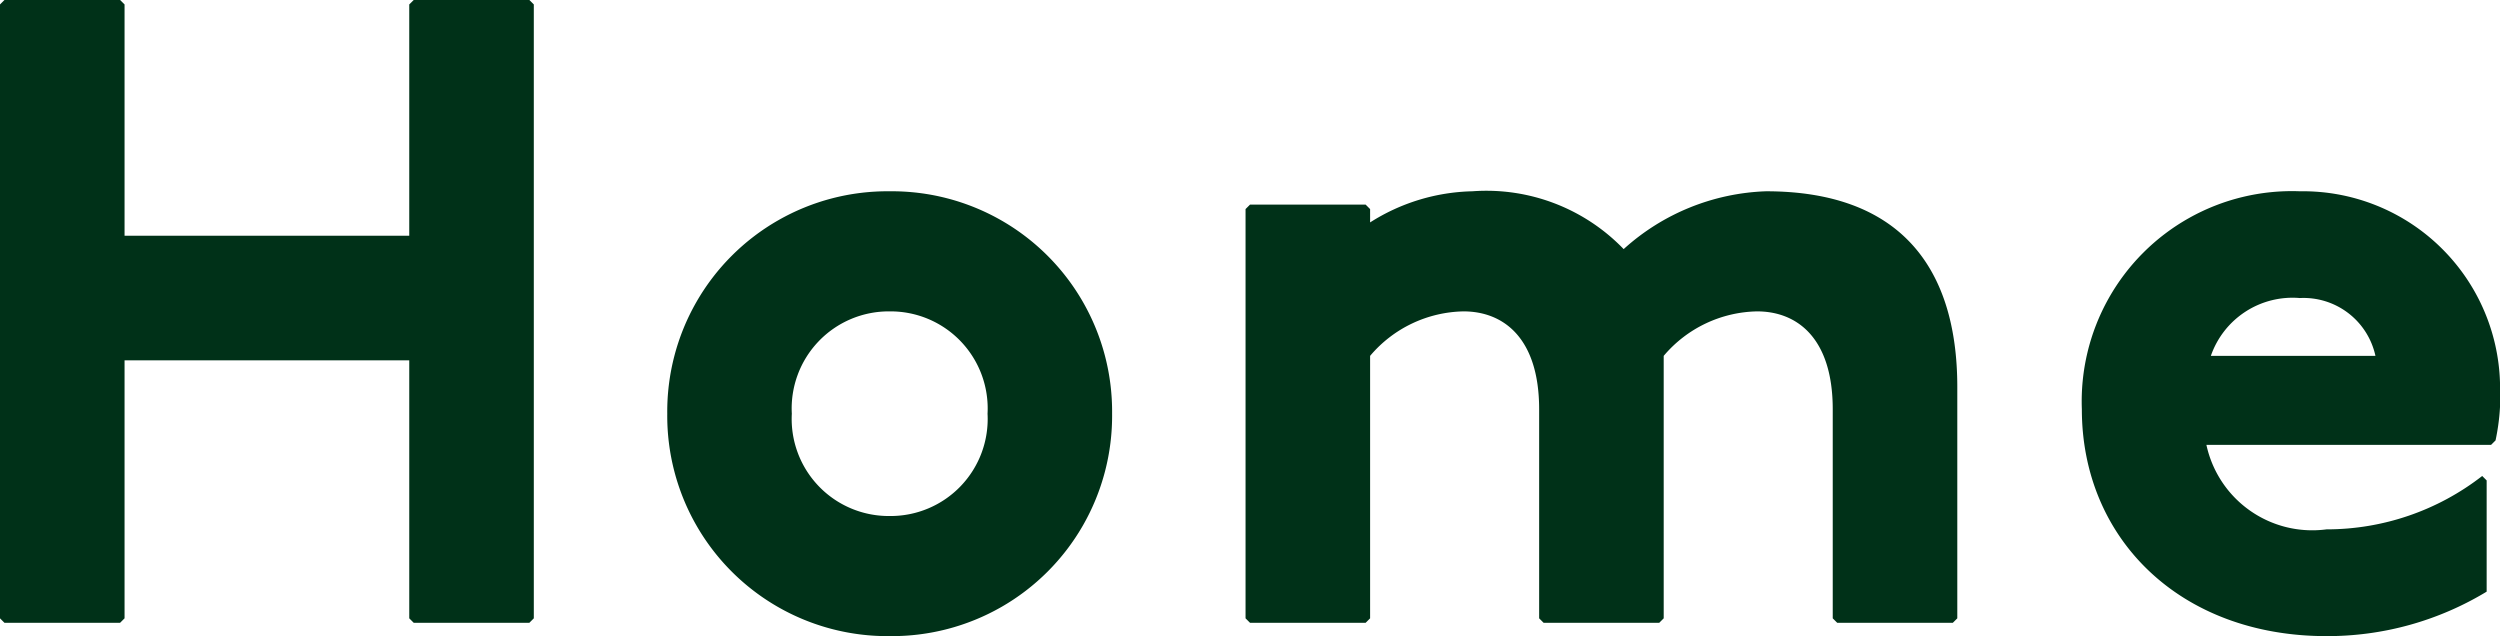
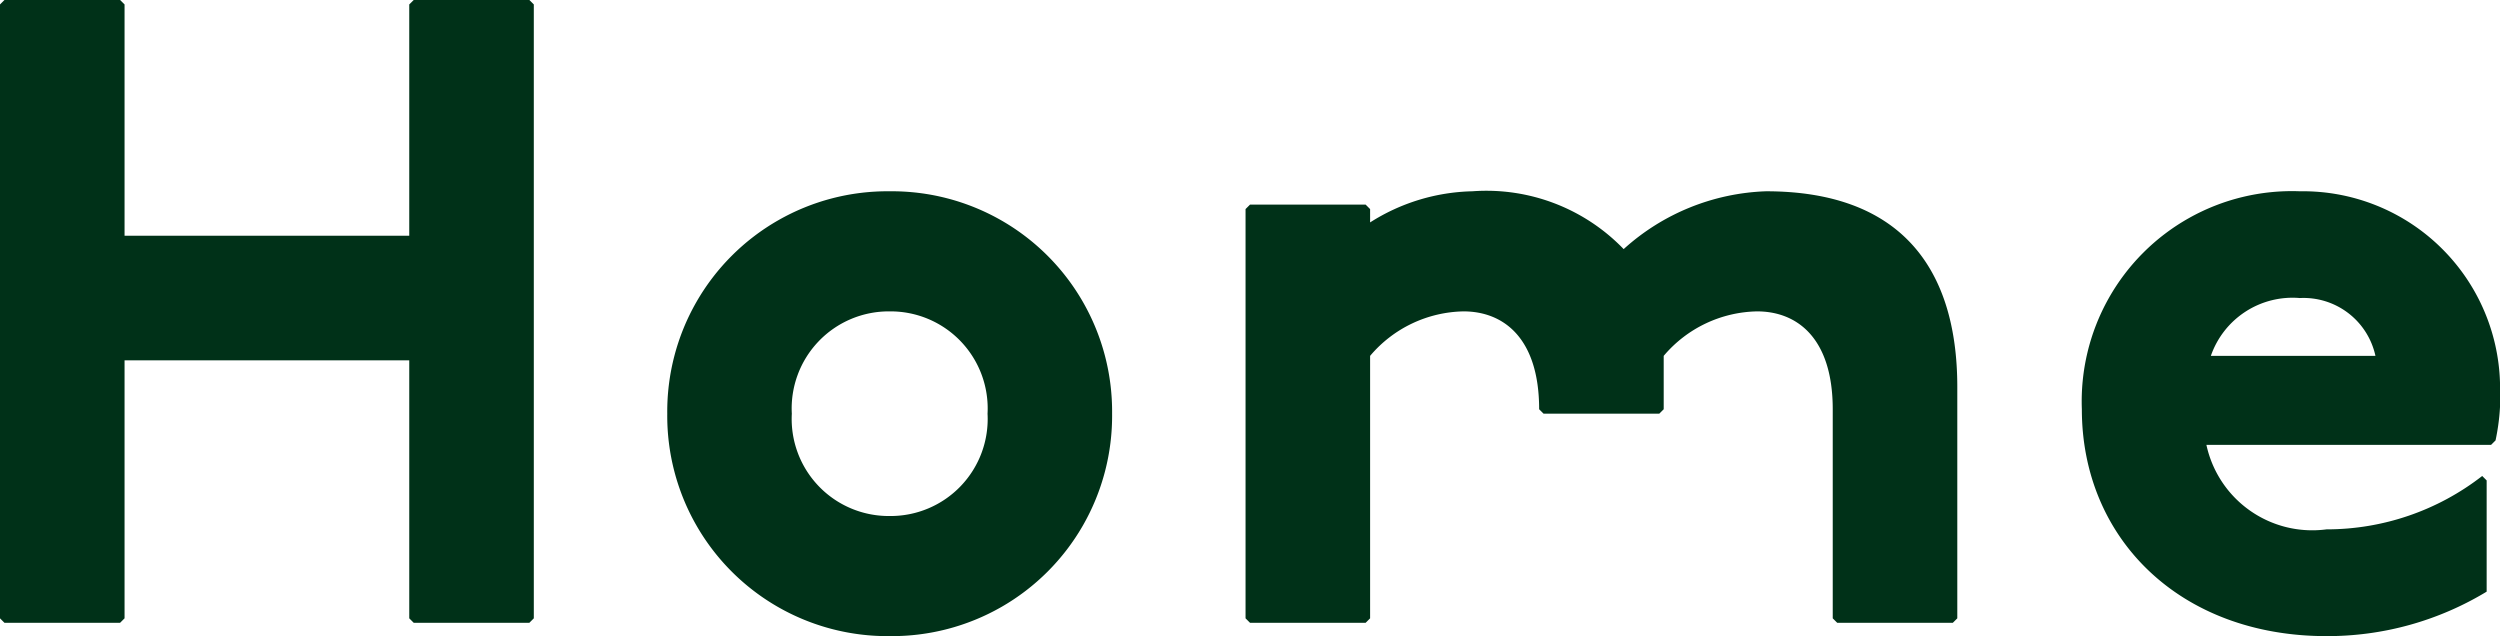
<svg xmlns="http://www.w3.org/2000/svg" width="56.2" height="14.3" viewBox="0 0 56.2 14.3">
-   <path id="パス_144007" data-name="パス 144007" d="M1.3-14l-.1.1V-.1l.1.1H3.9L4-.1V-5.9h6.4V-.1l.1.1h2.6l.1-.1V-13.9l-.1-.1H10.5l-.1.1v5.2H4v-5.2L3.9-14ZM21.2-9.7a4.951,4.951,0,0,0-5,5,4.951,4.951,0,0,0,5,5,4.951,4.951,0,0,0,5-5A4.951,4.951,0,0,0,21.2-9.7Zm0,2.7a2.182,2.182,0,0,1,2.2,2.3,2.182,2.182,0,0,1-2.2,2.3A2.182,2.182,0,0,1,19-4.7,2.182,2.182,0,0,1,21.2-7Zm8.1-2.4-.1.1V-.1l.1.1h2.6L32-.1V-6a2.814,2.814,0,0,1,2.1-1c.9,0,1.7.6,1.7,2.2V-.1l.1.1h2.6l.1-.1V-6a2.814,2.814,0,0,1,2.1-1c.9,0,1.7.6,1.7,2.2V-.1l.1.1h2.6l.1-.1V-5.3c0-2.7-1.3-4.4-4.3-4.4a5.021,5.021,0,0,0-3.2,1.3,4.284,4.284,0,0,0-3.4-1.3A4.45,4.45,0,0,0,32-9v-.3l-.1-.1ZM57.1-3.2,57-3.3a5.694,5.694,0,0,1-3.5,1.2A2.434,2.434,0,0,1,50.8-4h6.4l.1-.1a4.888,4.888,0,0,0,.1-1.3,4.433,4.433,0,0,0-4.5-4.3A4.726,4.726,0,0,0,48-4.8C48-1.9,50.2.3,53.5.3a6.907,6.907,0,0,0,3.6-1ZM50.9-6a1.943,1.943,0,0,1,2-1.3A1.654,1.654,0,0,1,54.6-6Z" transform="translate(-1.2 14)" fill="#003118" />
+   <path id="パス_144007" data-name="パス 144007" d="M1.3-14l-.1.1V-.1l.1.1H3.9L4-.1V-5.9h6.4V-.1l.1.1h2.6l.1-.1V-13.9l-.1-.1H10.5l-.1.1v5.2H4v-5.2L3.9-14ZM21.2-9.7a4.951,4.951,0,0,0-5,5,4.951,4.951,0,0,0,5,5,4.951,4.951,0,0,0,5-5A4.951,4.951,0,0,0,21.2-9.7Zm0,2.7a2.182,2.182,0,0,1,2.2,2.3,2.182,2.182,0,0,1-2.2,2.3A2.182,2.182,0,0,1,19-4.7,2.182,2.182,0,0,1,21.2-7Zm8.1-2.4-.1.1V-.1l.1.1h2.6L32-.1V-6a2.814,2.814,0,0,1,2.1-1c.9,0,1.7.6,1.7,2.2l.1.1h2.6l.1-.1V-6a2.814,2.814,0,0,1,2.1-1c.9,0,1.7.6,1.7,2.2V-.1l.1.1h2.6l.1-.1V-5.3c0-2.7-1.3-4.4-4.3-4.4a5.021,5.021,0,0,0-3.2,1.3,4.284,4.284,0,0,0-3.4-1.3A4.45,4.45,0,0,0,32-9v-.3l-.1-.1ZM57.1-3.2,57-3.3a5.694,5.694,0,0,1-3.5,1.2A2.434,2.434,0,0,1,50.8-4h6.4l.1-.1a4.888,4.888,0,0,0,.1-1.3,4.433,4.433,0,0,0-4.5-4.3A4.726,4.726,0,0,0,48-4.8C48-1.9,50.2.3,53.5.3a6.907,6.907,0,0,0,3.6-1ZM50.9-6a1.943,1.943,0,0,1,2-1.3A1.654,1.654,0,0,1,54.6-6Z" transform="translate(-1.2 14)" fill="#003118" />
</svg>